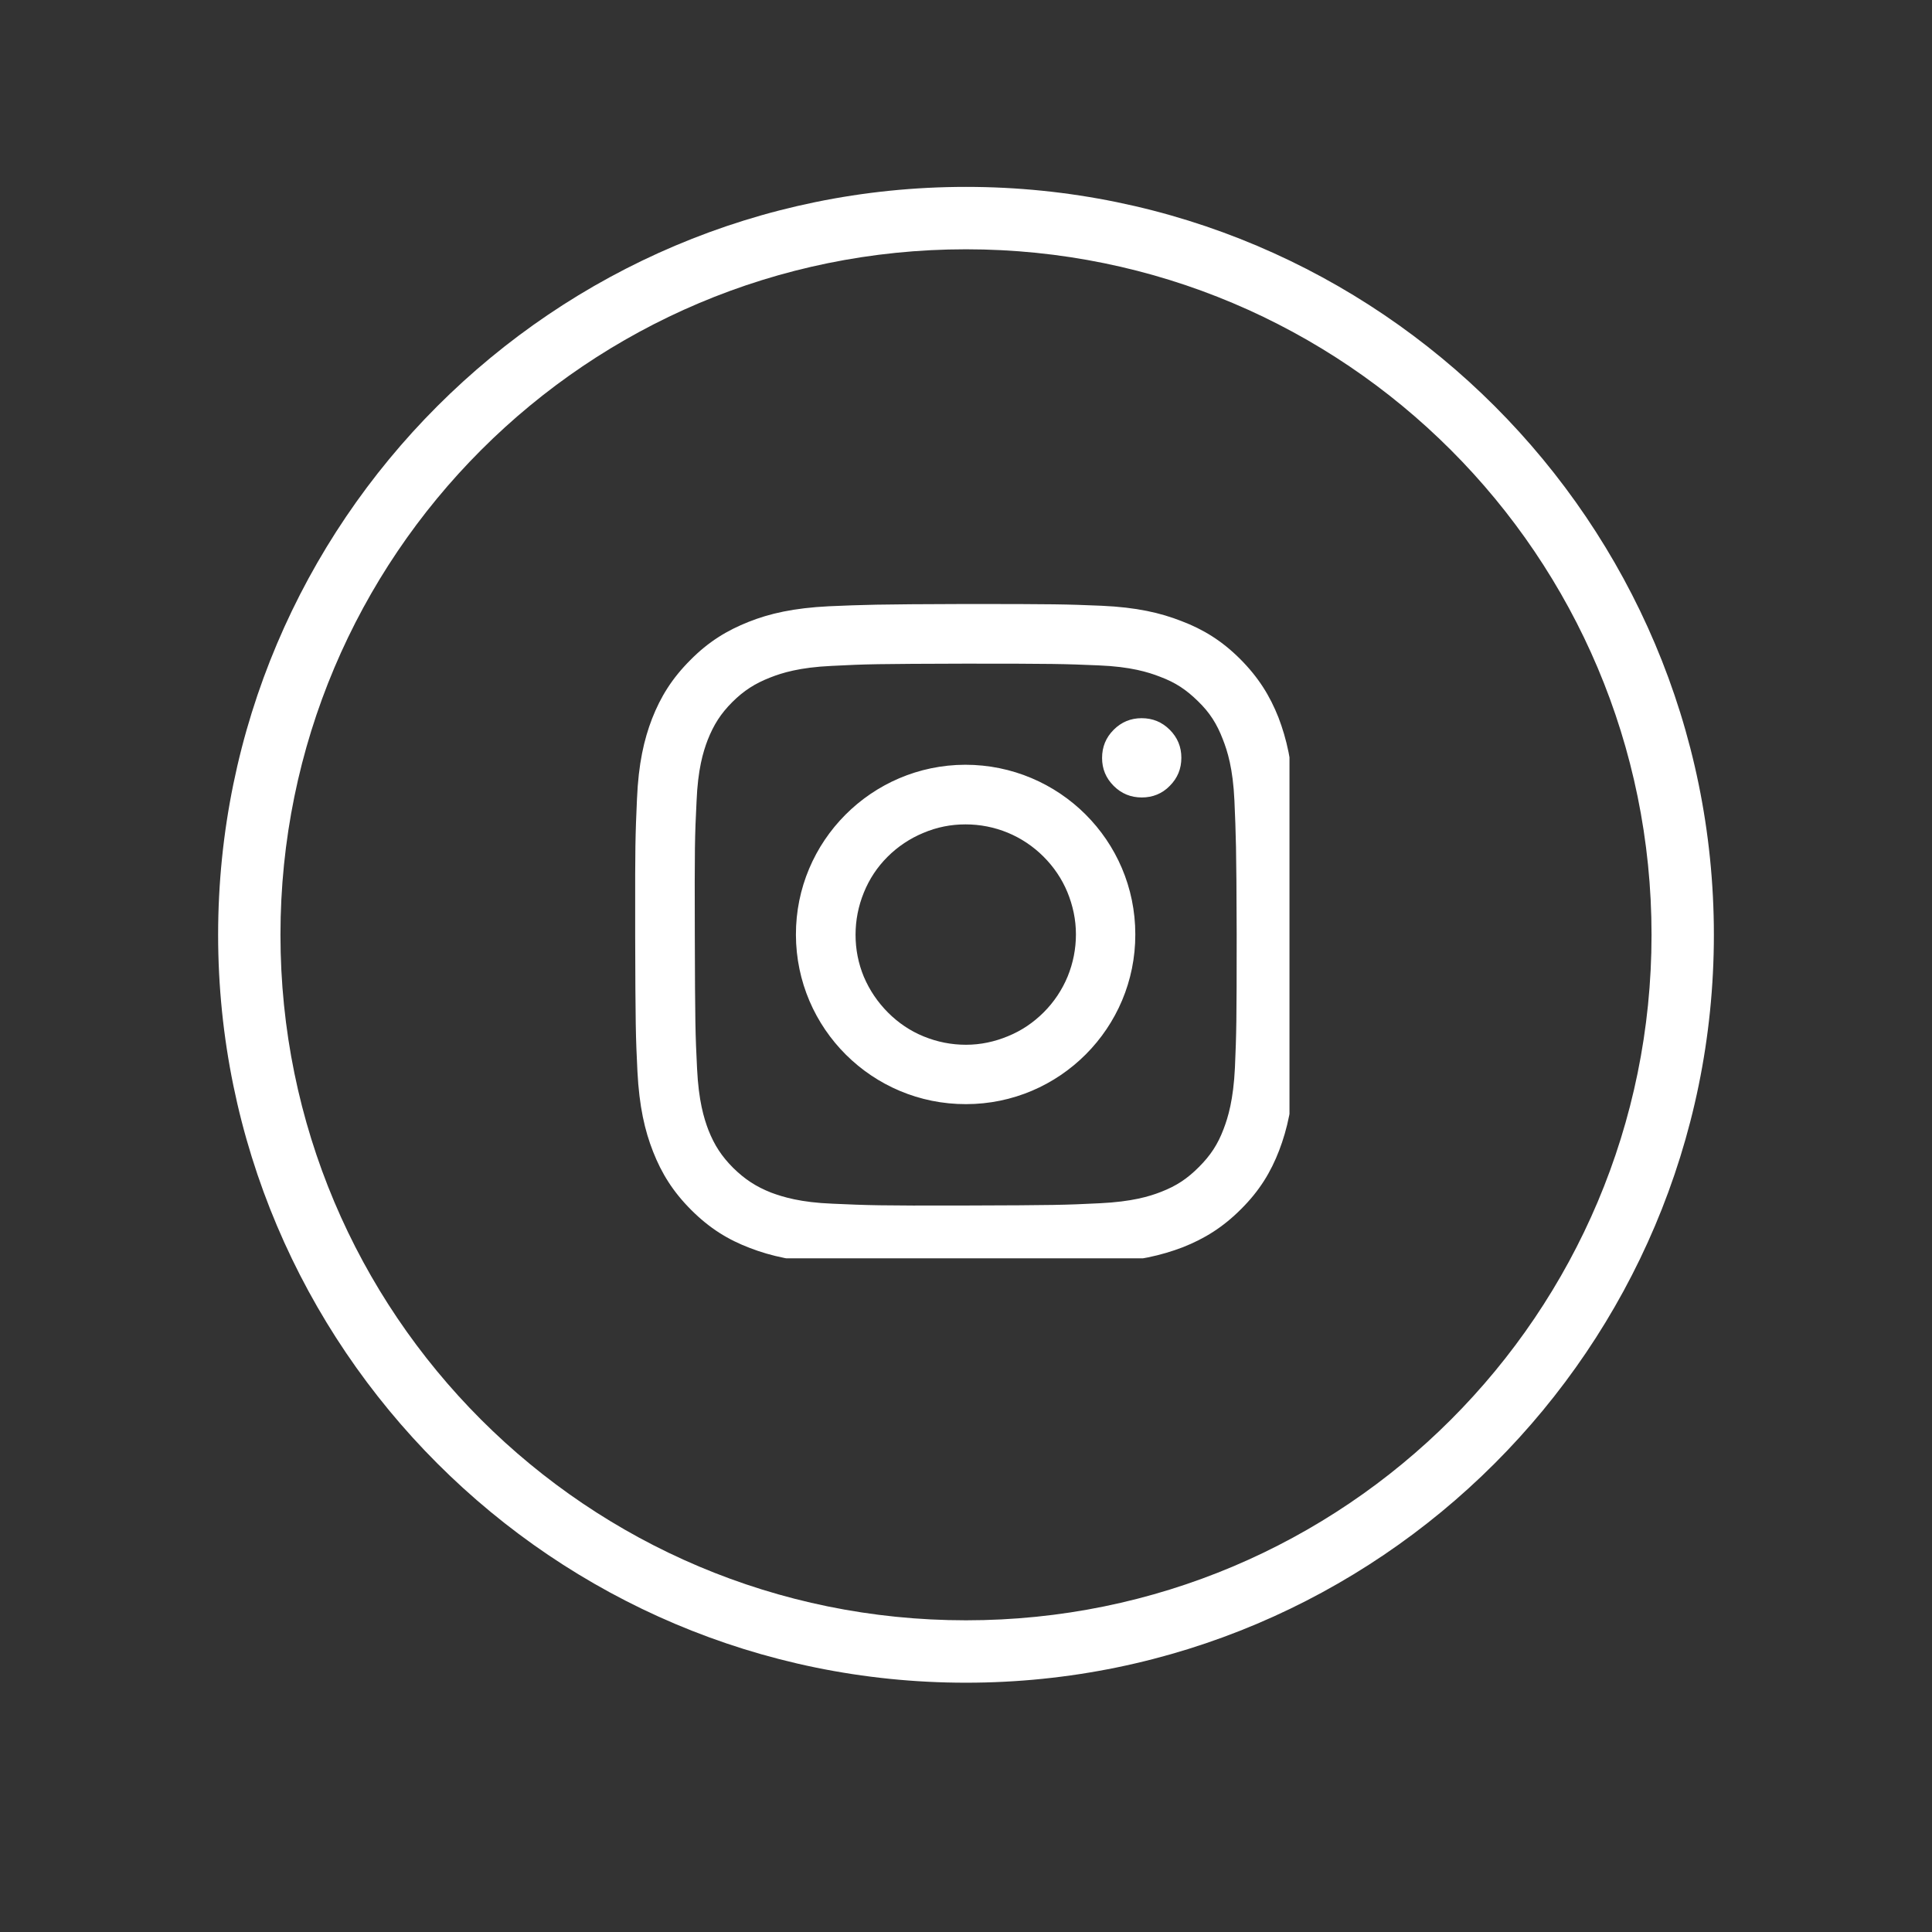
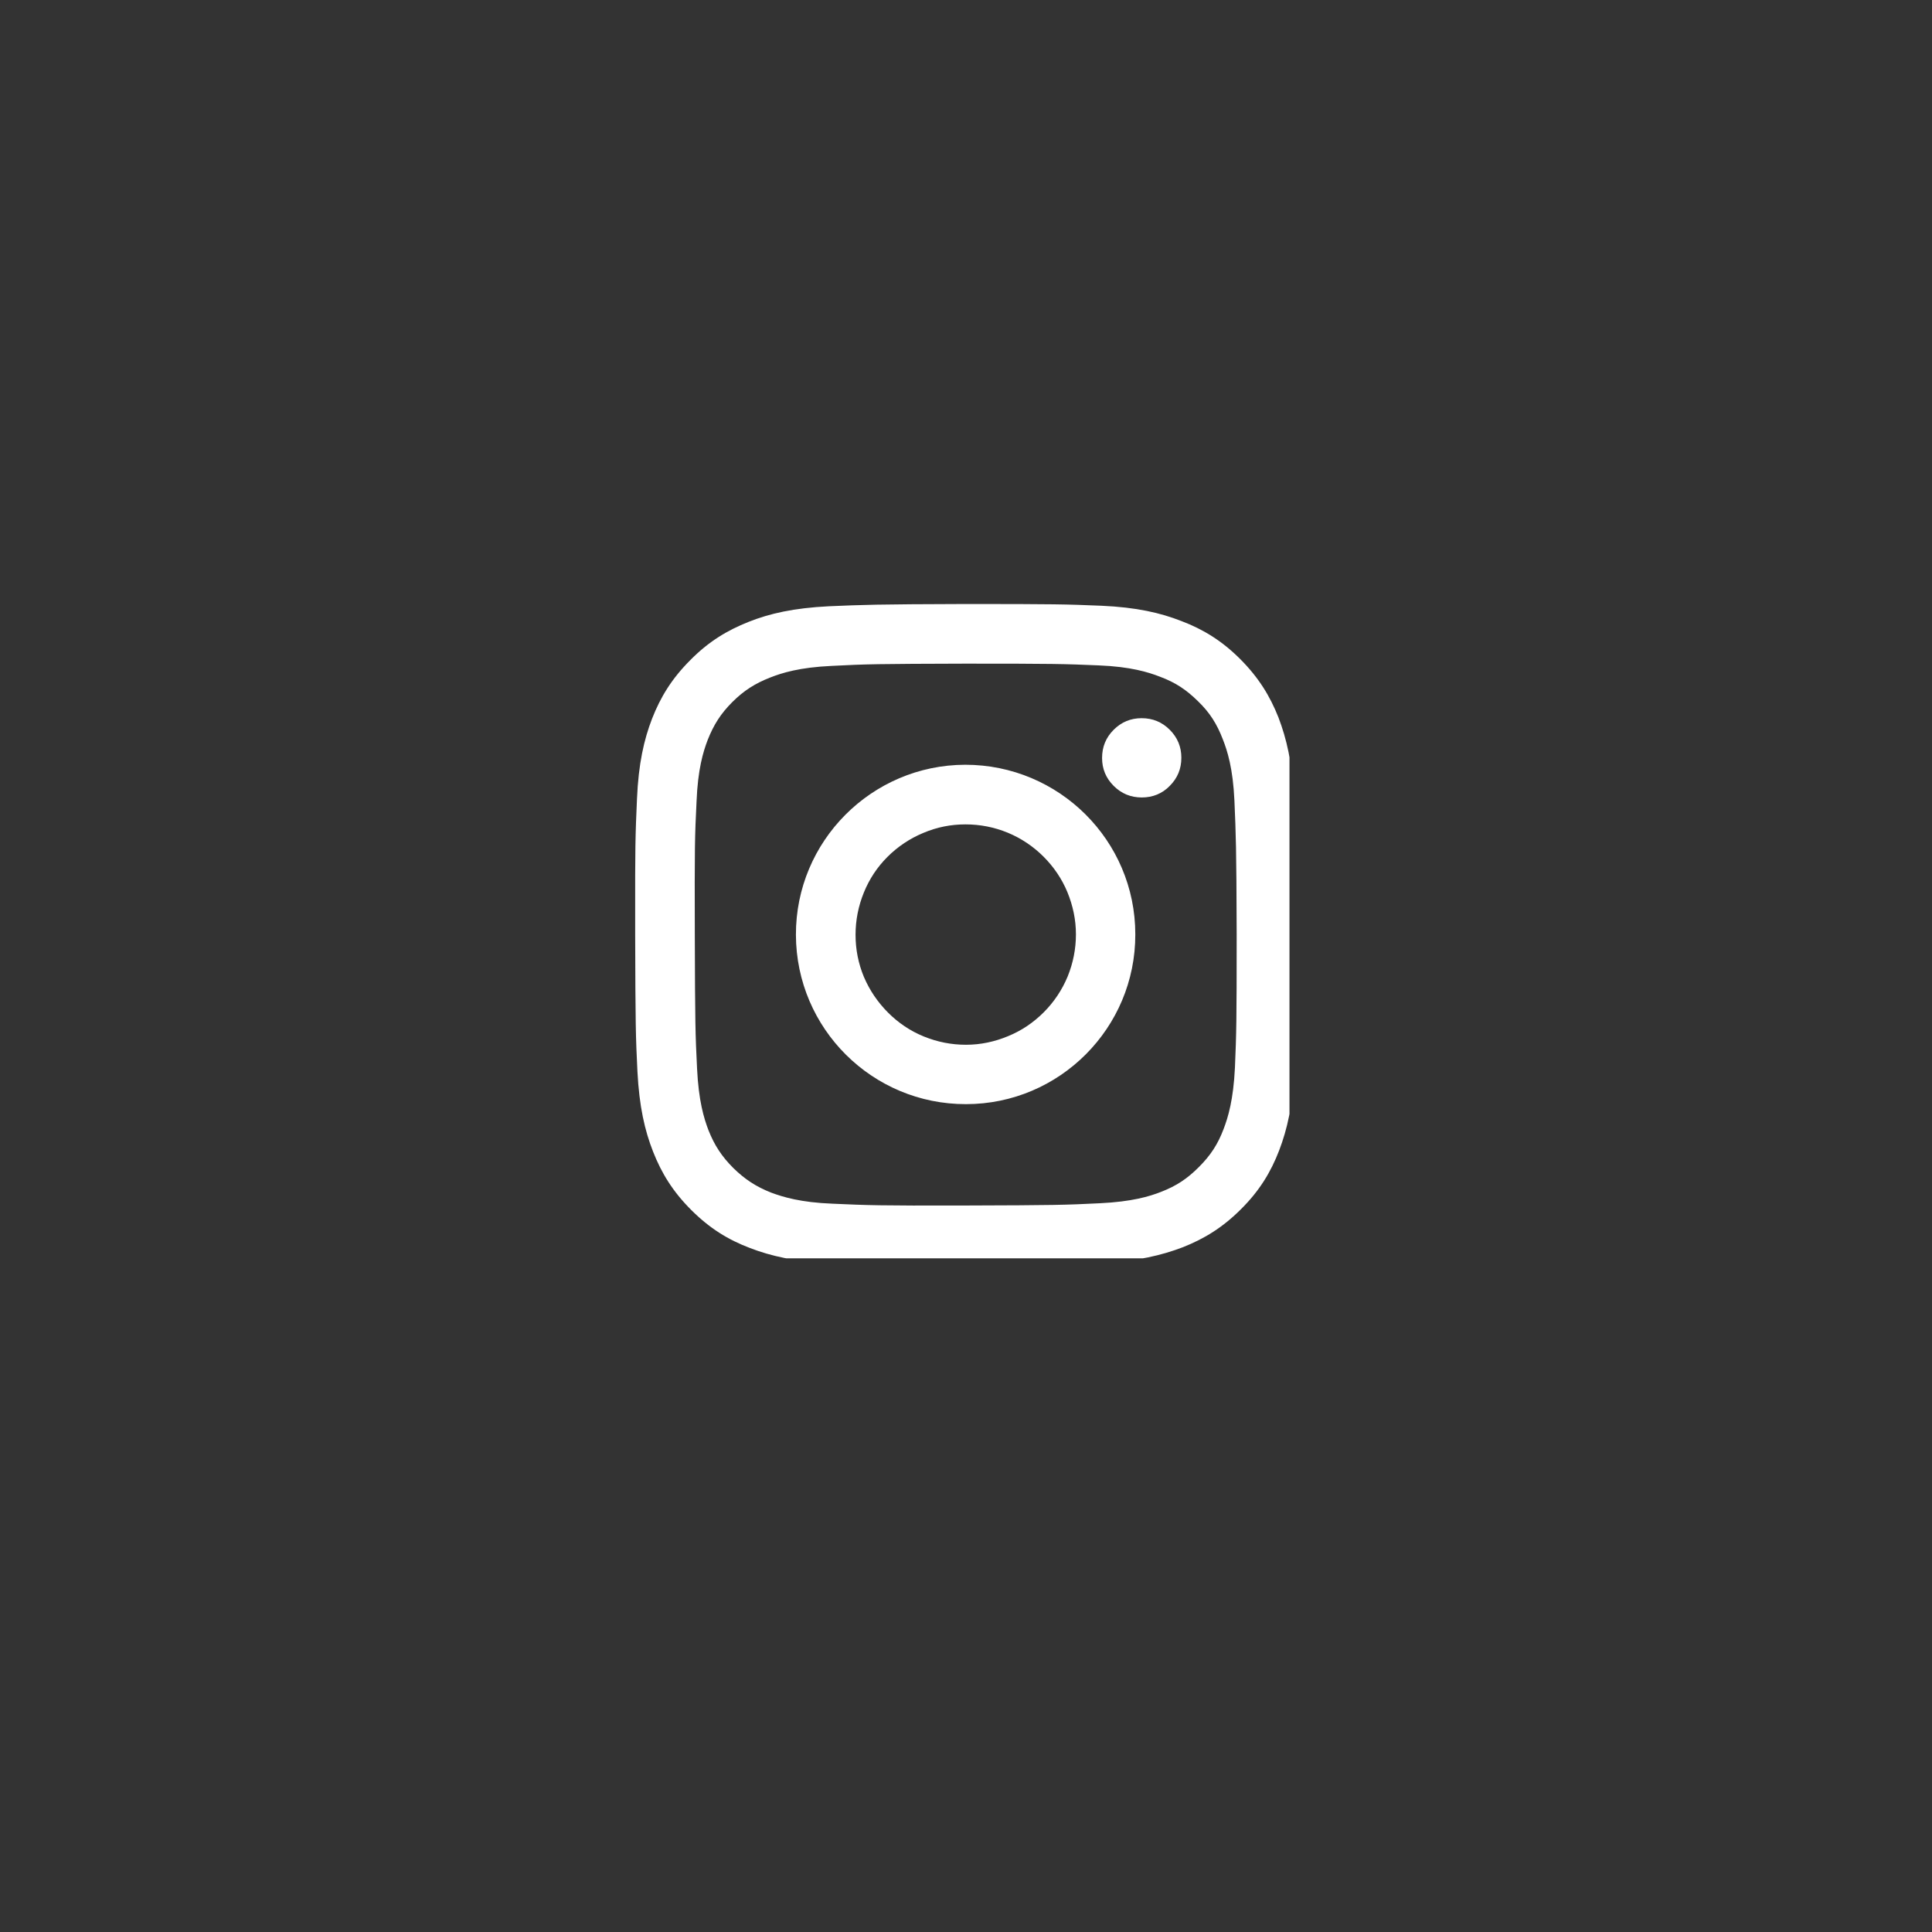
<svg xmlns="http://www.w3.org/2000/svg" width="40" zoomAndPan="magnify" viewBox="0 0 30 30" height="40" preserveAspectRatio="xMidYMid meet" version="1.0">
  <rect x="0" y="0" width="30" height="30" fill="#333333" stroke="none" />
  <defs>
    <clipPath id="b597001011">
      <path d="M 3.387 2.902 L 26.613 2.902 L 26.613 26.129 L 3.387 26.129 Z M 3.387 2.902 " clip-rule="nonzero" />
    </clipPath>
    <clipPath id="3eca63b4ec">
      <path d="M 9.863 9.379 L 20.023 9.379 L 20.023 19.539 L 9.863 19.539 Z M 9.863 9.379 " clip-rule="nonzero" />
    </clipPath>
  </defs>
  <g clip-path="url(#b597001011)">
-     <path fill="#ffffff" d="M 15 2.902 C 8.594 2.902 3.387 8.109 3.387 14.516 C 3.387 20.922 8.594 26.129 15 26.129 C 21.406 26.129 26.613 20.922 26.613 14.516 C 26.613 8.109 21.406 2.902 15 2.902 Z M 15 3.871 C 20.883 3.871 25.645 8.633 25.645 14.516 C 25.645 20.402 20.883 25.16 15 25.16 C 9.117 25.16 4.355 20.402 4.355 14.516 C 4.355 8.633 9.117 3.871 15 3.871 Z M 15 3.871 " fill-opacity="1" fill-rule="nonzero" />
-   </g>
+     </g>
  <g clip-path="url(#3eca63b4ec)">
    <path fill="#ffffff" d="M 12.871 9.414 C 12.324 9.441 11.949 9.527 11.625 9.656 C 11.289 9.789 11 9.965 10.719 10.25 C 10.434 10.535 10.258 10.82 10.125 11.16 C 10 11.484 9.914 11.859 9.891 12.406 C 9.867 12.953 9.859 13.129 9.863 14.52 C 9.867 15.914 9.871 16.09 9.898 16.637 C 9.926 17.184 10.012 17.555 10.141 17.883 C 10.273 18.219 10.449 18.504 10.734 18.789 C 11.02 19.074 11.305 19.25 11.645 19.379 C 11.969 19.504 12.344 19.59 12.891 19.617 C 13.438 19.641 13.613 19.645 15.004 19.641 C 16.398 19.641 16.574 19.633 17.121 19.609 C 17.668 19.582 18.039 19.492 18.367 19.367 C 18.703 19.234 18.988 19.059 19.273 18.773 C 19.559 18.488 19.734 18.199 19.863 17.863 C 19.988 17.535 20.074 17.164 20.098 16.617 C 20.121 16.07 20.129 15.895 20.125 14.5 C 20.125 13.109 20.117 12.934 20.09 12.387 C 20.066 11.84 19.977 11.469 19.852 11.141 C 19.719 10.805 19.543 10.52 19.258 10.234 C 18.973 9.949 18.684 9.773 18.348 9.645 C 18.02 9.516 17.648 9.43 17.102 9.406 C 16.555 9.383 16.379 9.379 14.984 9.379 C 13.59 9.383 13.418 9.391 12.871 9.414 M 12.93 18.691 C 12.43 18.672 12.156 18.586 11.977 18.52 C 11.738 18.426 11.566 18.312 11.387 18.137 C 11.207 17.957 11.094 17.785 11 17.547 C 10.93 17.363 10.848 17.094 10.824 16.594 C 10.797 16.051 10.793 15.891 10.789 14.52 C 10.785 13.148 10.789 12.988 10.816 12.445 C 10.836 11.945 10.918 11.676 10.988 11.492 C 11.082 11.254 11.191 11.082 11.371 10.902 C 11.551 10.723 11.723 10.613 11.961 10.52 C 12.141 10.449 12.414 10.363 12.914 10.34 C 13.453 10.312 13.617 10.309 14.988 10.305 C 16.355 10.305 16.52 10.309 17.059 10.332 C 17.559 10.352 17.832 10.438 18.012 10.508 C 18.254 10.598 18.422 10.711 18.605 10.891 C 18.785 11.066 18.895 11.238 18.988 11.48 C 19.059 11.66 19.145 11.93 19.168 12.43 C 19.191 12.973 19.199 13.133 19.203 14.504 C 19.203 15.875 19.199 16.035 19.176 16.578 C 19.152 17.078 19.07 17.348 19 17.531 C 18.91 17.77 18.797 17.941 18.617 18.121 C 18.438 18.301 18.27 18.414 18.027 18.508 C 17.848 18.578 17.578 18.66 17.078 18.684 C 16.535 18.711 16.375 18.715 15.004 18.719 C 13.633 18.723 13.473 18.715 12.93 18.691 M 17.113 11.77 C 17.113 11.938 17.172 12.082 17.293 12.203 C 17.414 12.324 17.559 12.383 17.73 12.383 C 17.898 12.383 18.047 12.324 18.164 12.203 C 18.285 12.082 18.344 11.938 18.344 11.766 C 18.344 11.598 18.285 11.453 18.164 11.332 C 18.043 11.211 17.898 11.152 17.727 11.152 C 17.559 11.152 17.414 11.211 17.293 11.332 C 17.172 11.453 17.113 11.598 17.113 11.77 M 12.359 14.516 C 12.363 15.973 13.547 17.148 15 17.145 C 16.453 17.145 17.633 15.961 17.629 14.508 C 17.629 13.051 16.445 11.875 14.988 11.875 C 13.535 11.879 12.355 13.062 12.359 14.516 M 13.285 14.516 C 13.285 14.289 13.328 14.07 13.414 13.859 C 13.5 13.648 13.621 13.465 13.781 13.305 C 13.941 13.145 14.129 13.02 14.336 12.934 C 14.547 12.844 14.766 12.801 14.992 12.801 C 15.219 12.801 15.438 12.844 15.648 12.93 C 15.855 13.016 16.043 13.141 16.203 13.301 C 16.363 13.461 16.488 13.645 16.574 13.852 C 16.66 14.062 16.707 14.281 16.707 14.508 C 16.707 14.734 16.664 14.953 16.578 15.164 C 16.492 15.371 16.367 15.559 16.207 15.719 C 16.047 15.879 15.863 16.004 15.652 16.09 C 15.445 16.176 15.227 16.223 15 16.223 C 14.773 16.223 14.555 16.18 14.344 16.094 C 14.133 16.008 13.949 15.883 13.789 15.723 C 13.629 15.562 13.504 15.379 13.414 15.168 C 13.328 14.961 13.285 14.742 13.285 14.516 " fill-opacity="1" fill-rule="nonzero" />
  </g>
</svg>